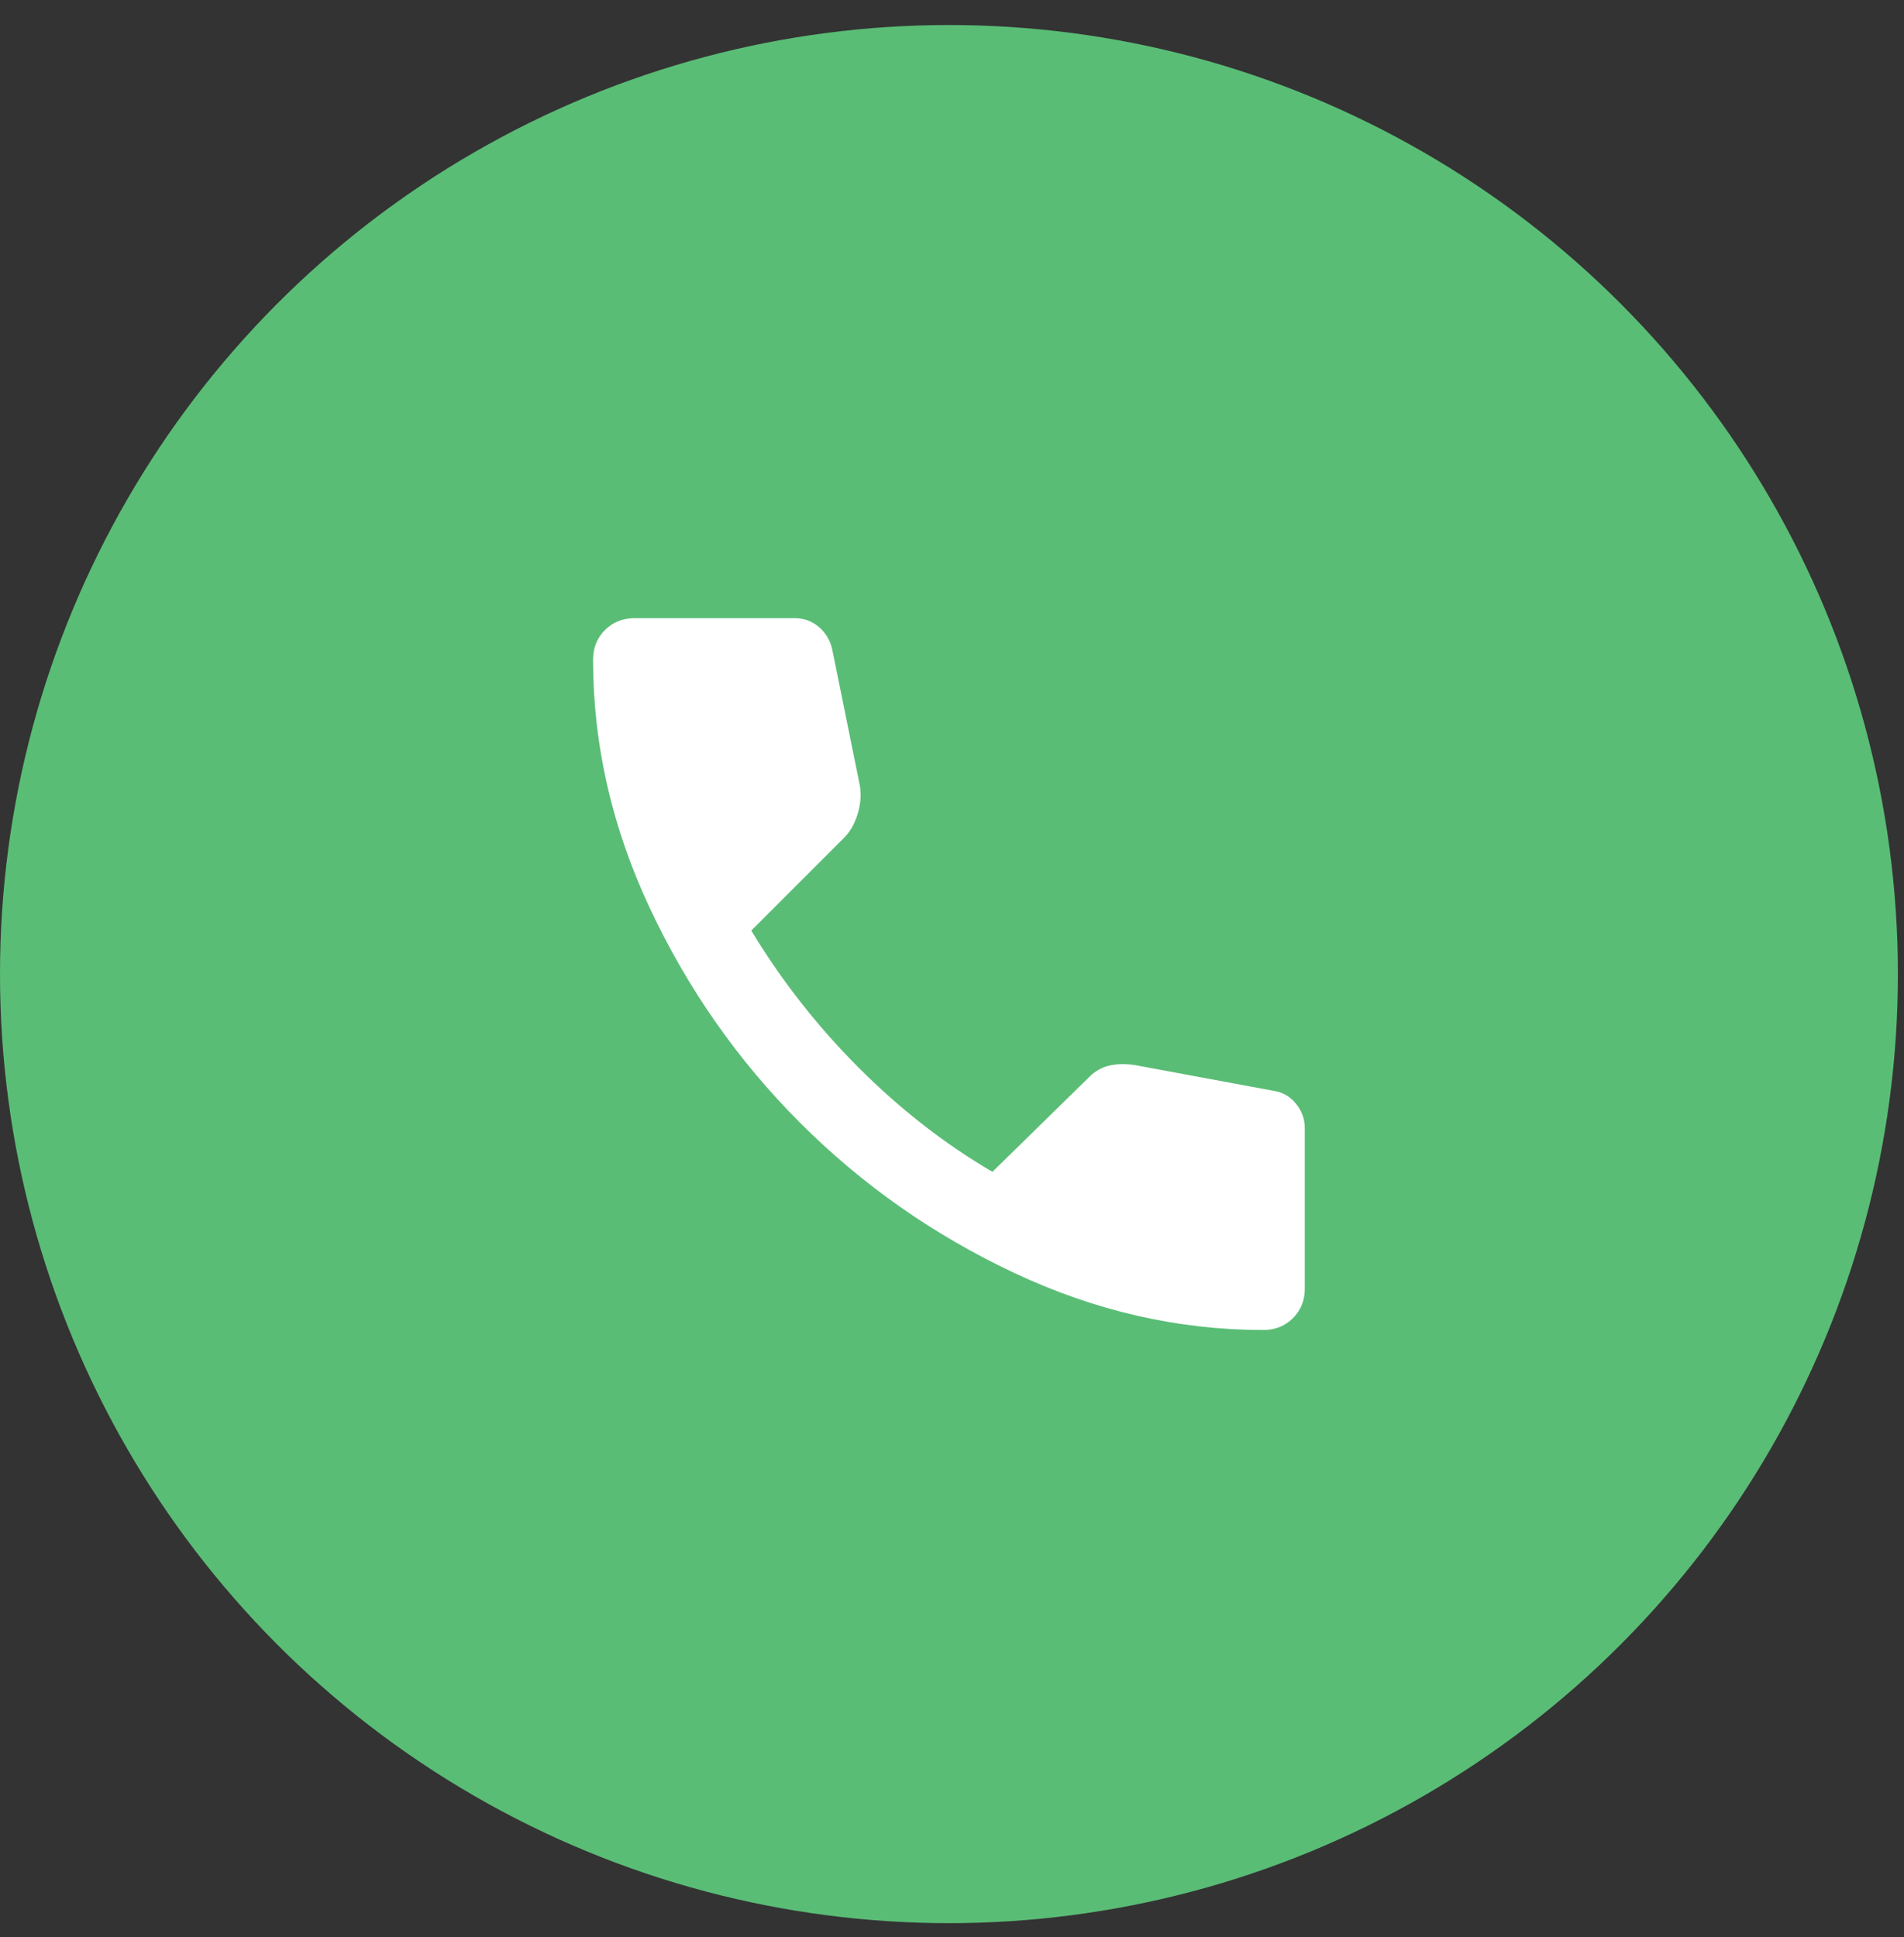
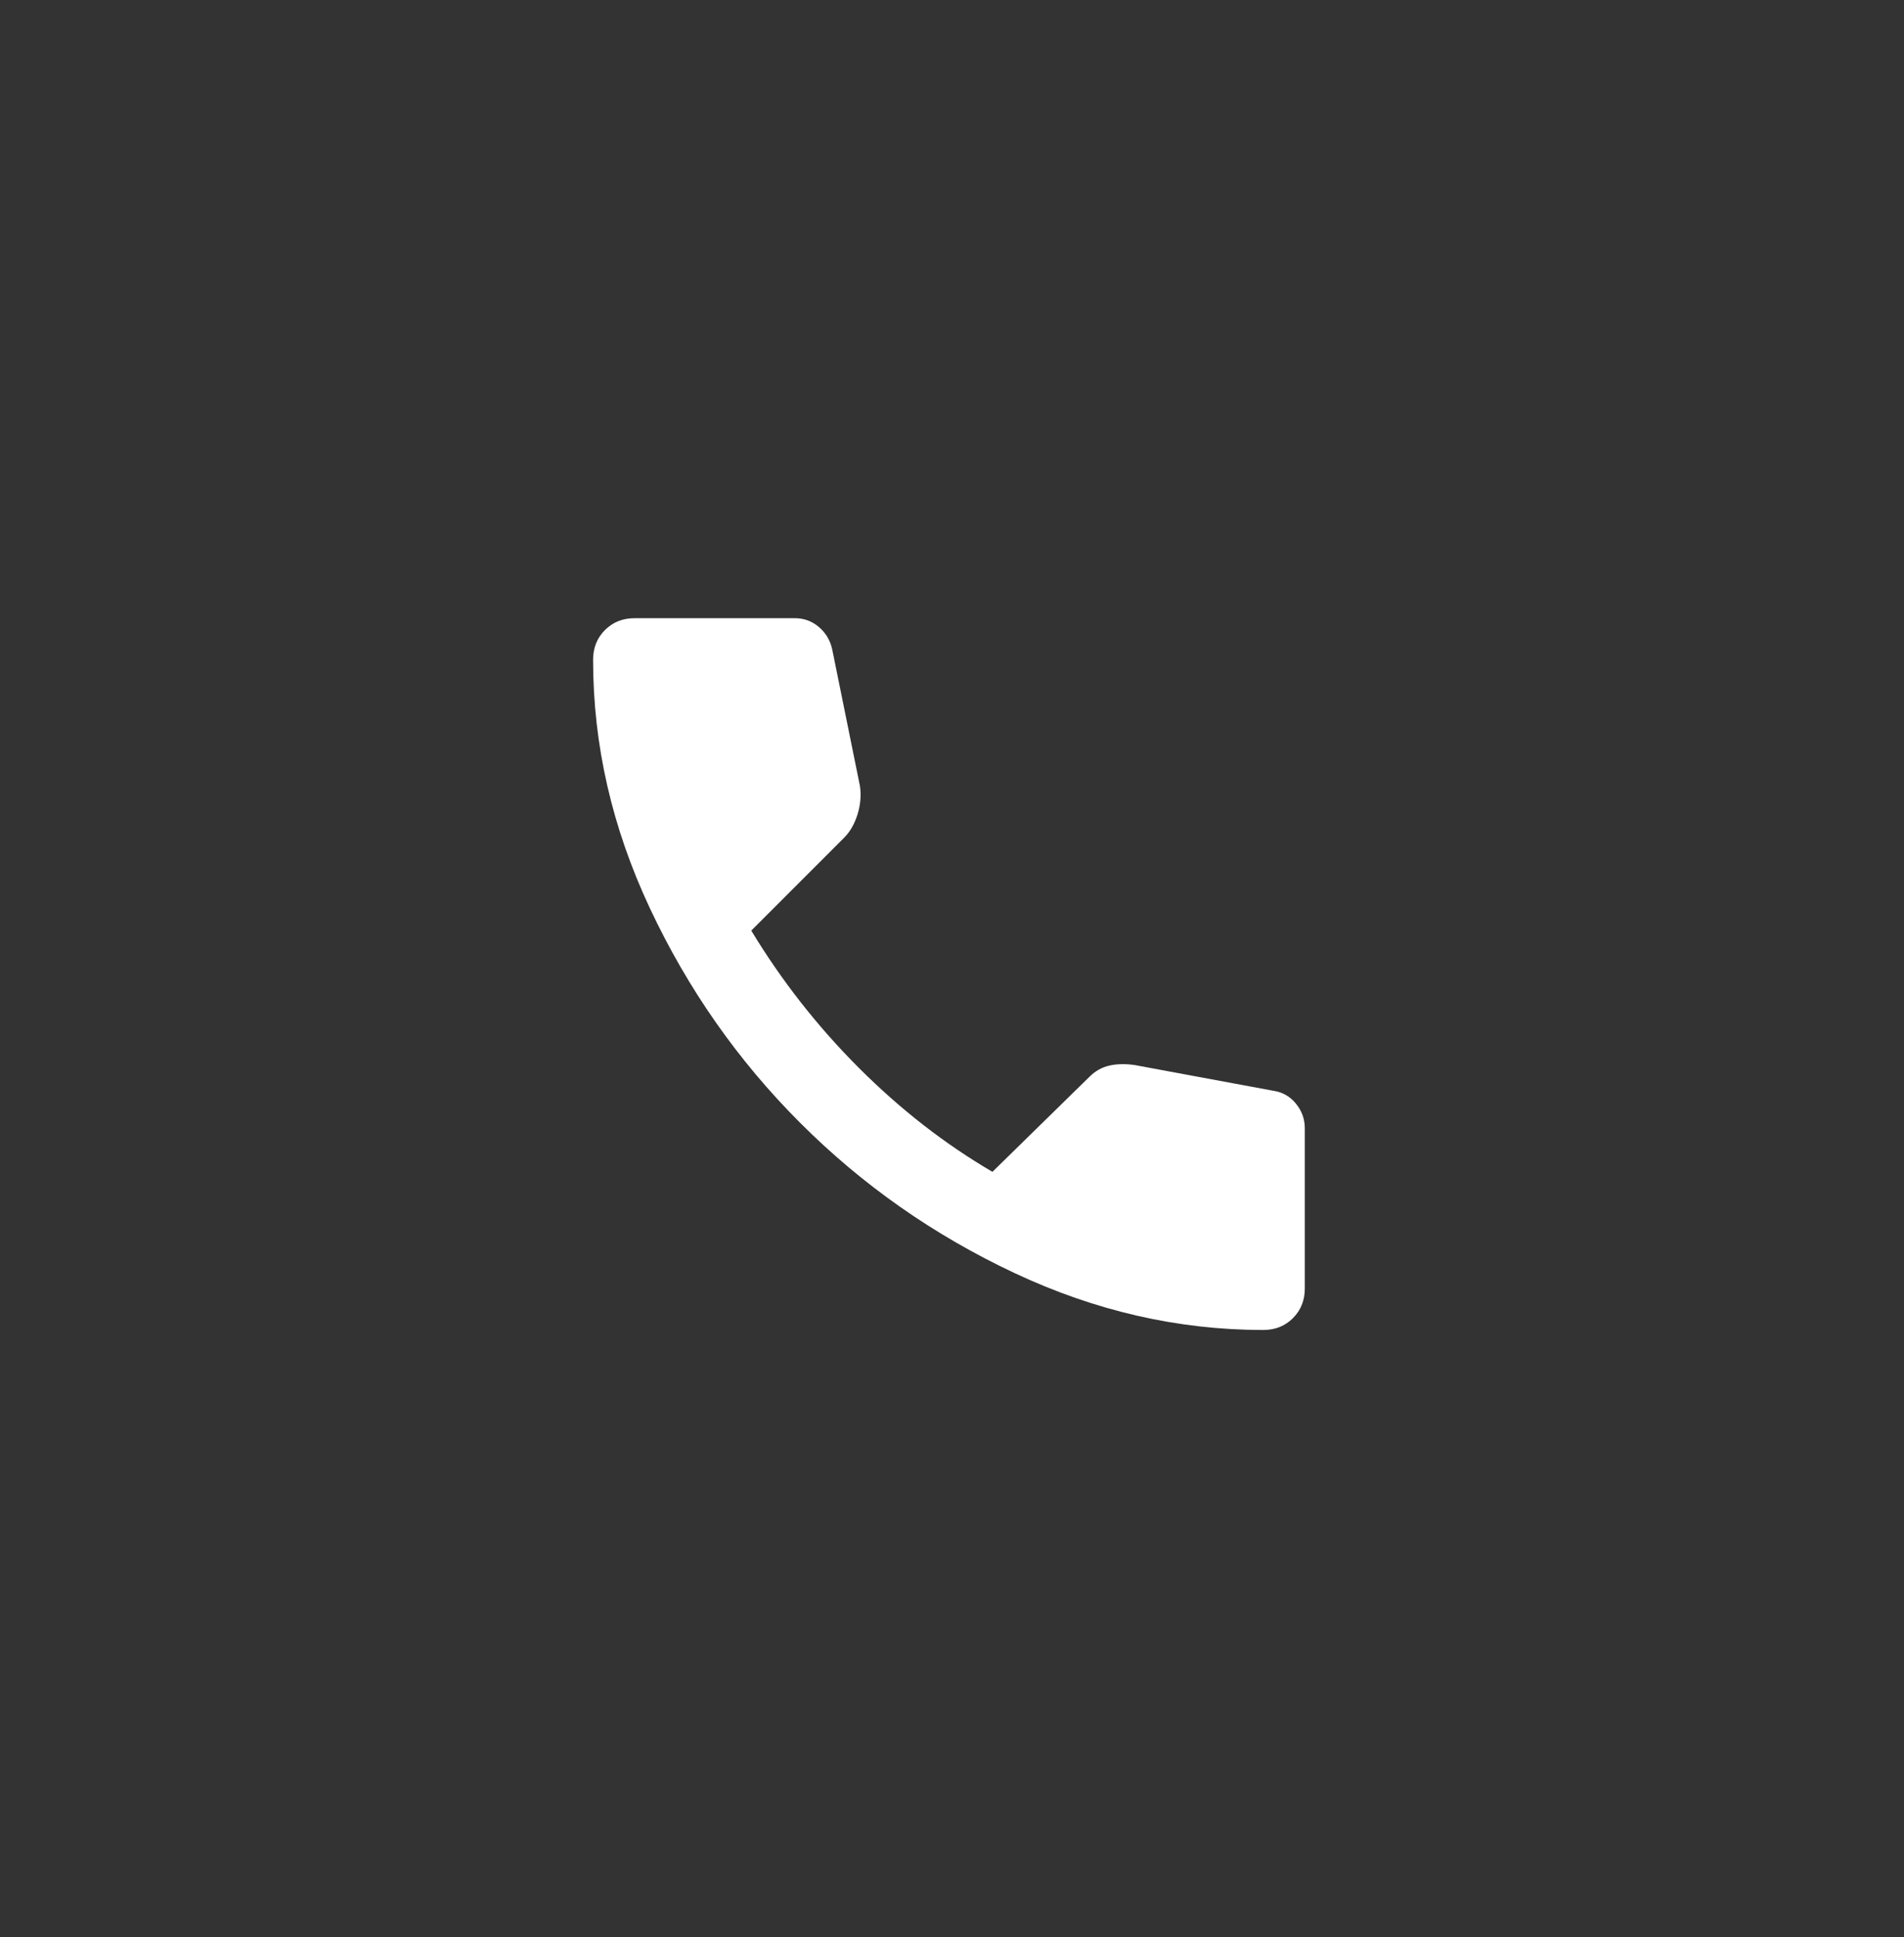
<svg xmlns="http://www.w3.org/2000/svg" width="58" height="59" viewBox="0 0 58 59" fill="none">
  <rect x="0" y="0" width="58" height="59" fill="#333333" stroke="none" />
-   <circle cx="28.907" cy="29.669" r="28.907" fill="#5ABD76" />
  <path d="M18.067 20.094C18.067 19.732 18.188 19.431 18.428 19.19C18.669 18.95 18.97 18.829 19.332 18.829L24.21 18.829C24.491 18.829 24.737 18.919 24.948 19.1C25.159 19.281 25.295 19.512 25.354 19.793L26.197 23.948C26.237 24.229 26.212 24.515 26.121 24.807C26.03 25.098 25.895 25.334 25.715 25.514L22.885 28.344C23.808 29.87 24.902 31.265 26.167 32.53C27.432 33.794 28.787 34.848 30.232 35.692L33.183 32.801C33.364 32.62 33.57 32.505 33.801 32.454C34.032 32.403 34.288 32.399 34.568 32.44L38.784 33.222C39.065 33.263 39.296 33.393 39.476 33.614C39.657 33.835 39.747 34.086 39.747 34.367L39.747 39.245C39.747 39.606 39.627 39.907 39.386 40.148C39.145 40.389 38.844 40.509 38.483 40.509C35.893 40.509 33.368 39.932 30.909 38.777C28.45 37.623 26.271 36.097 24.375 34.2C22.478 32.304 20.953 30.126 19.798 27.666C18.643 25.207 18.066 22.683 18.067 20.094Z" fill="white" />
</svg>